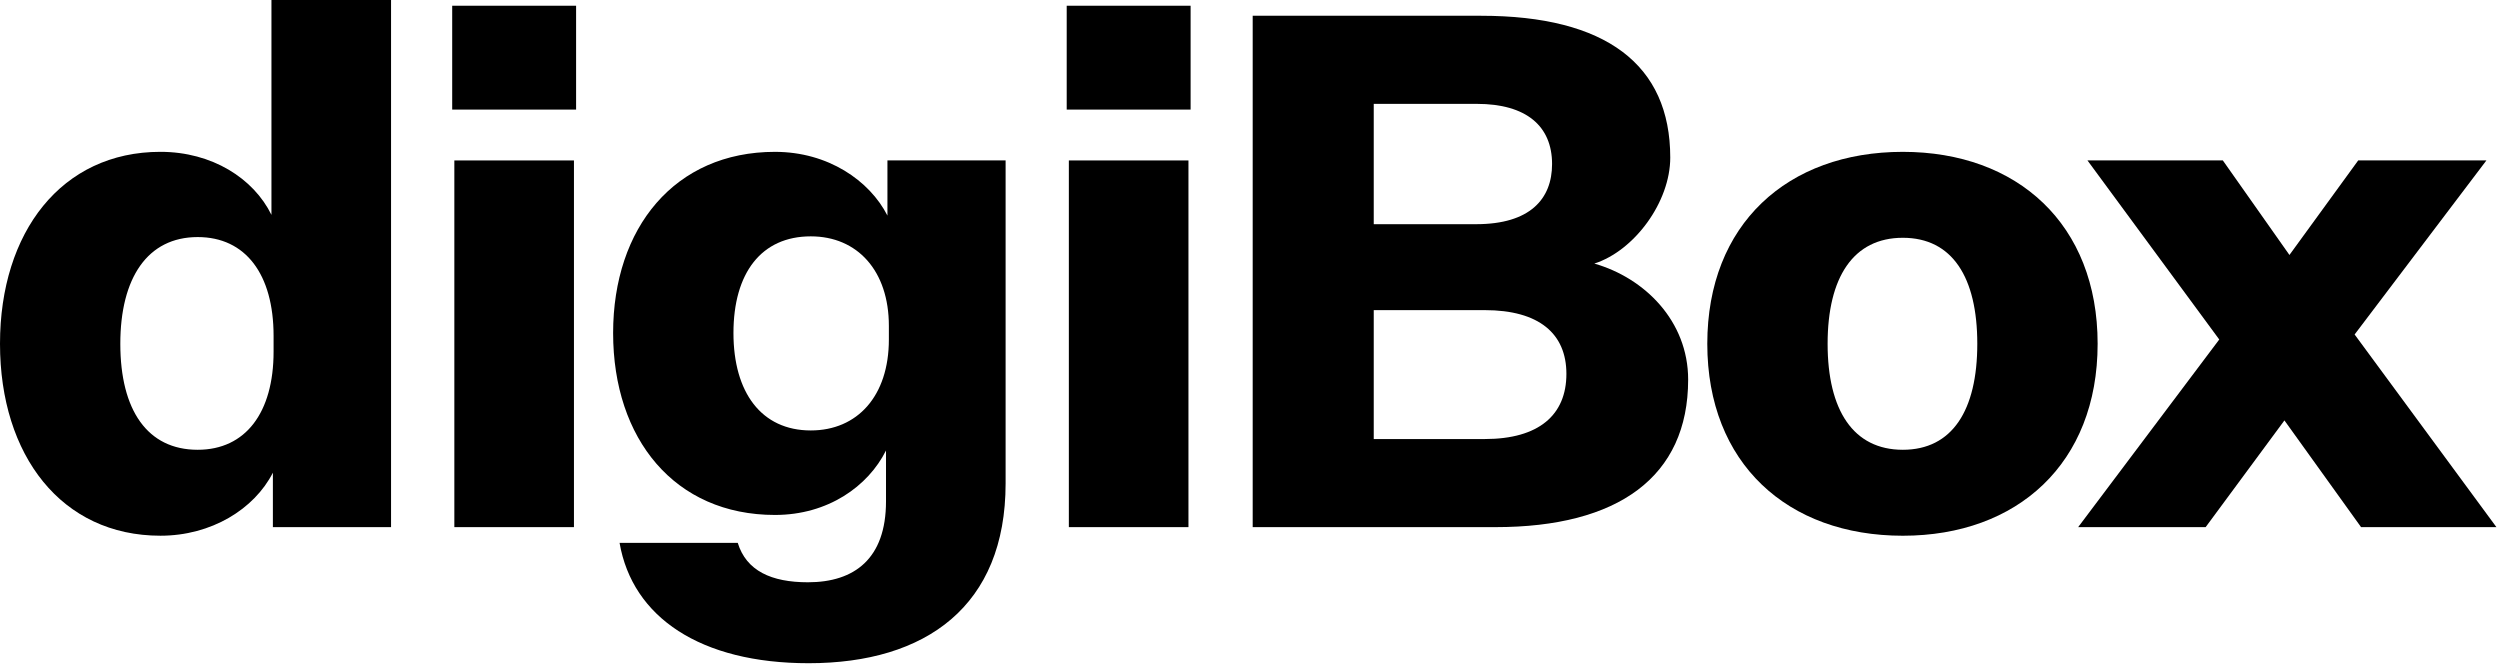
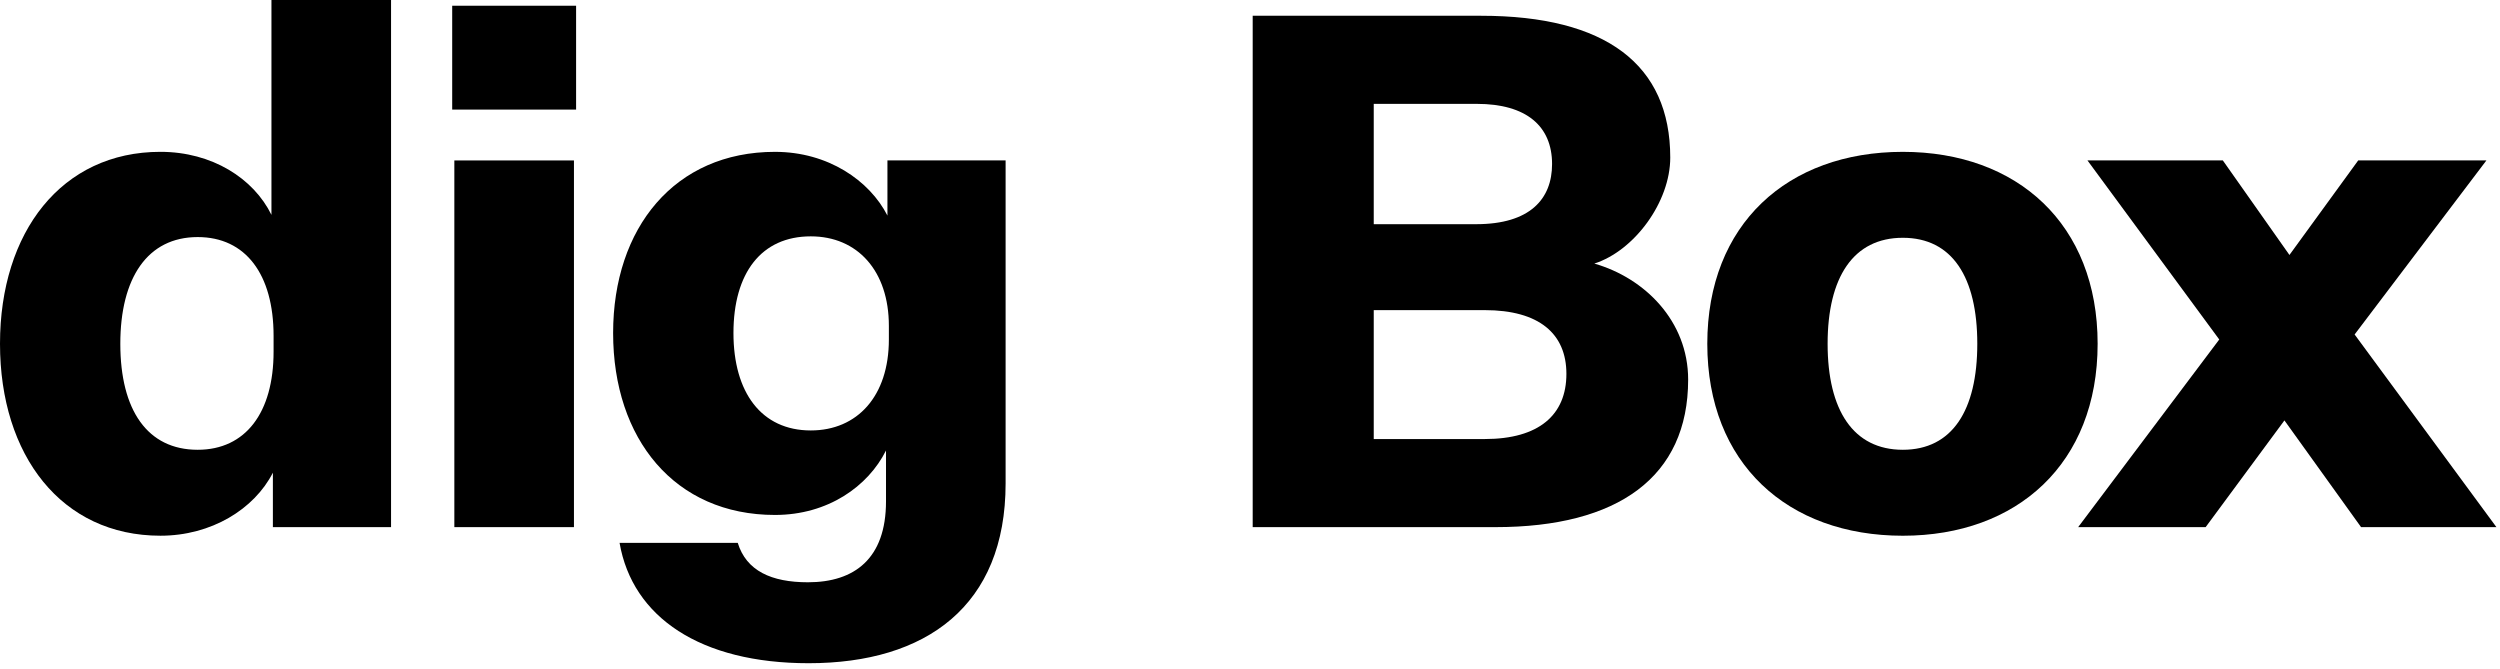
<svg xmlns="http://www.w3.org/2000/svg" width="157" height="42" viewBox="0 0 157 42" fill="none">
  <path d="M138.514 33.104H130.508L139.369 21.32L131.093 10.075H139.594L143.777 16.012L148.095 10.075H156.146L147.87 21.005L156.775 33.104H148.275L143.462 26.402L138.514 33.104Z" fill="black" />
  <path d="M131.731 21.59C131.731 29.101 126.693 33.644 119.497 33.644C112.255 33.644 107.218 29.101 107.218 21.59C107.218 14.078 112.255 9.536 119.497 9.536C126.693 9.536 131.731 14.078 131.731 21.59ZM114.774 21.59C114.774 25.773 116.393 28.246 119.497 28.246C122.6 28.246 124.174 25.773 124.174 21.59C124.174 17.407 122.6 14.933 119.497 14.933C116.393 14.933 114.774 17.407 114.774 21.59Z" fill="black" />
  <path d="M93.917 33.104H78.669V0.99H93.017C100.844 0.99 104.892 4.049 104.892 9.896C104.892 12.684 102.643 15.743 100.124 16.553C103.272 17.452 106.016 20.151 106.016 23.839C106.016 29.956 101.608 33.104 93.917 33.104ZM86.271 14.079H92.703C96.076 14.079 97.47 12.505 97.47 10.301C97.47 7.917 95.851 6.523 92.748 6.523H86.271V14.079ZM86.271 19.476V27.572H93.242C96.661 27.572 98.37 26.043 98.37 23.479C98.37 20.96 96.661 19.476 93.242 19.476H86.271Z" fill="black" />
-   <path d="M66.989 6.882V0.36H74.77V6.882H66.989ZM67.124 33.104V10.076H74.635V33.104H67.124Z" fill="black" />
  <path d="M55.641 31.485V28.291C54.517 30.54 51.998 32.339 48.669 32.339C42.373 32.339 38.504 27.572 38.504 20.915C38.504 14.303 42.373 9.536 48.669 9.536C51.998 9.536 54.606 11.335 55.731 13.539V10.075H63.152V30.36C63.152 38.052 58.16 41.65 50.783 41.65C43.992 41.65 39.719 38.771 38.909 34.093H46.331C46.87 35.848 48.444 36.567 50.738 36.567C53.662 36.567 55.641 35.083 55.641 31.485ZM55.821 21.32V20.465C55.821 17.002 53.842 14.843 50.918 14.843C47.815 14.843 46.061 17.137 46.061 20.915C46.061 24.648 47.815 27.032 50.918 27.032C53.842 27.032 55.821 24.873 55.821 21.32Z" fill="black" />
  <path d="M28.398 6.882V0.36H36.179V6.882H28.398ZM28.533 33.104V10.076H36.044V33.104H28.533Z" fill="black" />
  <path d="M17.137 33.104V29.685C15.967 31.979 13.268 33.643 10.075 33.643C3.868 33.643 0 28.606 0 21.589C0 14.573 3.868 9.535 10.075 9.535C13.313 9.535 15.922 11.2 17.047 13.493V0H24.558V33.104H17.137ZM17.181 22.084V21.095C17.181 17.227 15.427 14.888 12.414 14.888C9.265 14.888 7.556 17.451 7.556 21.589C7.556 25.772 9.265 28.246 12.414 28.246C15.427 28.246 17.181 25.907 17.181 22.084Z" fill="black" />
</svg>